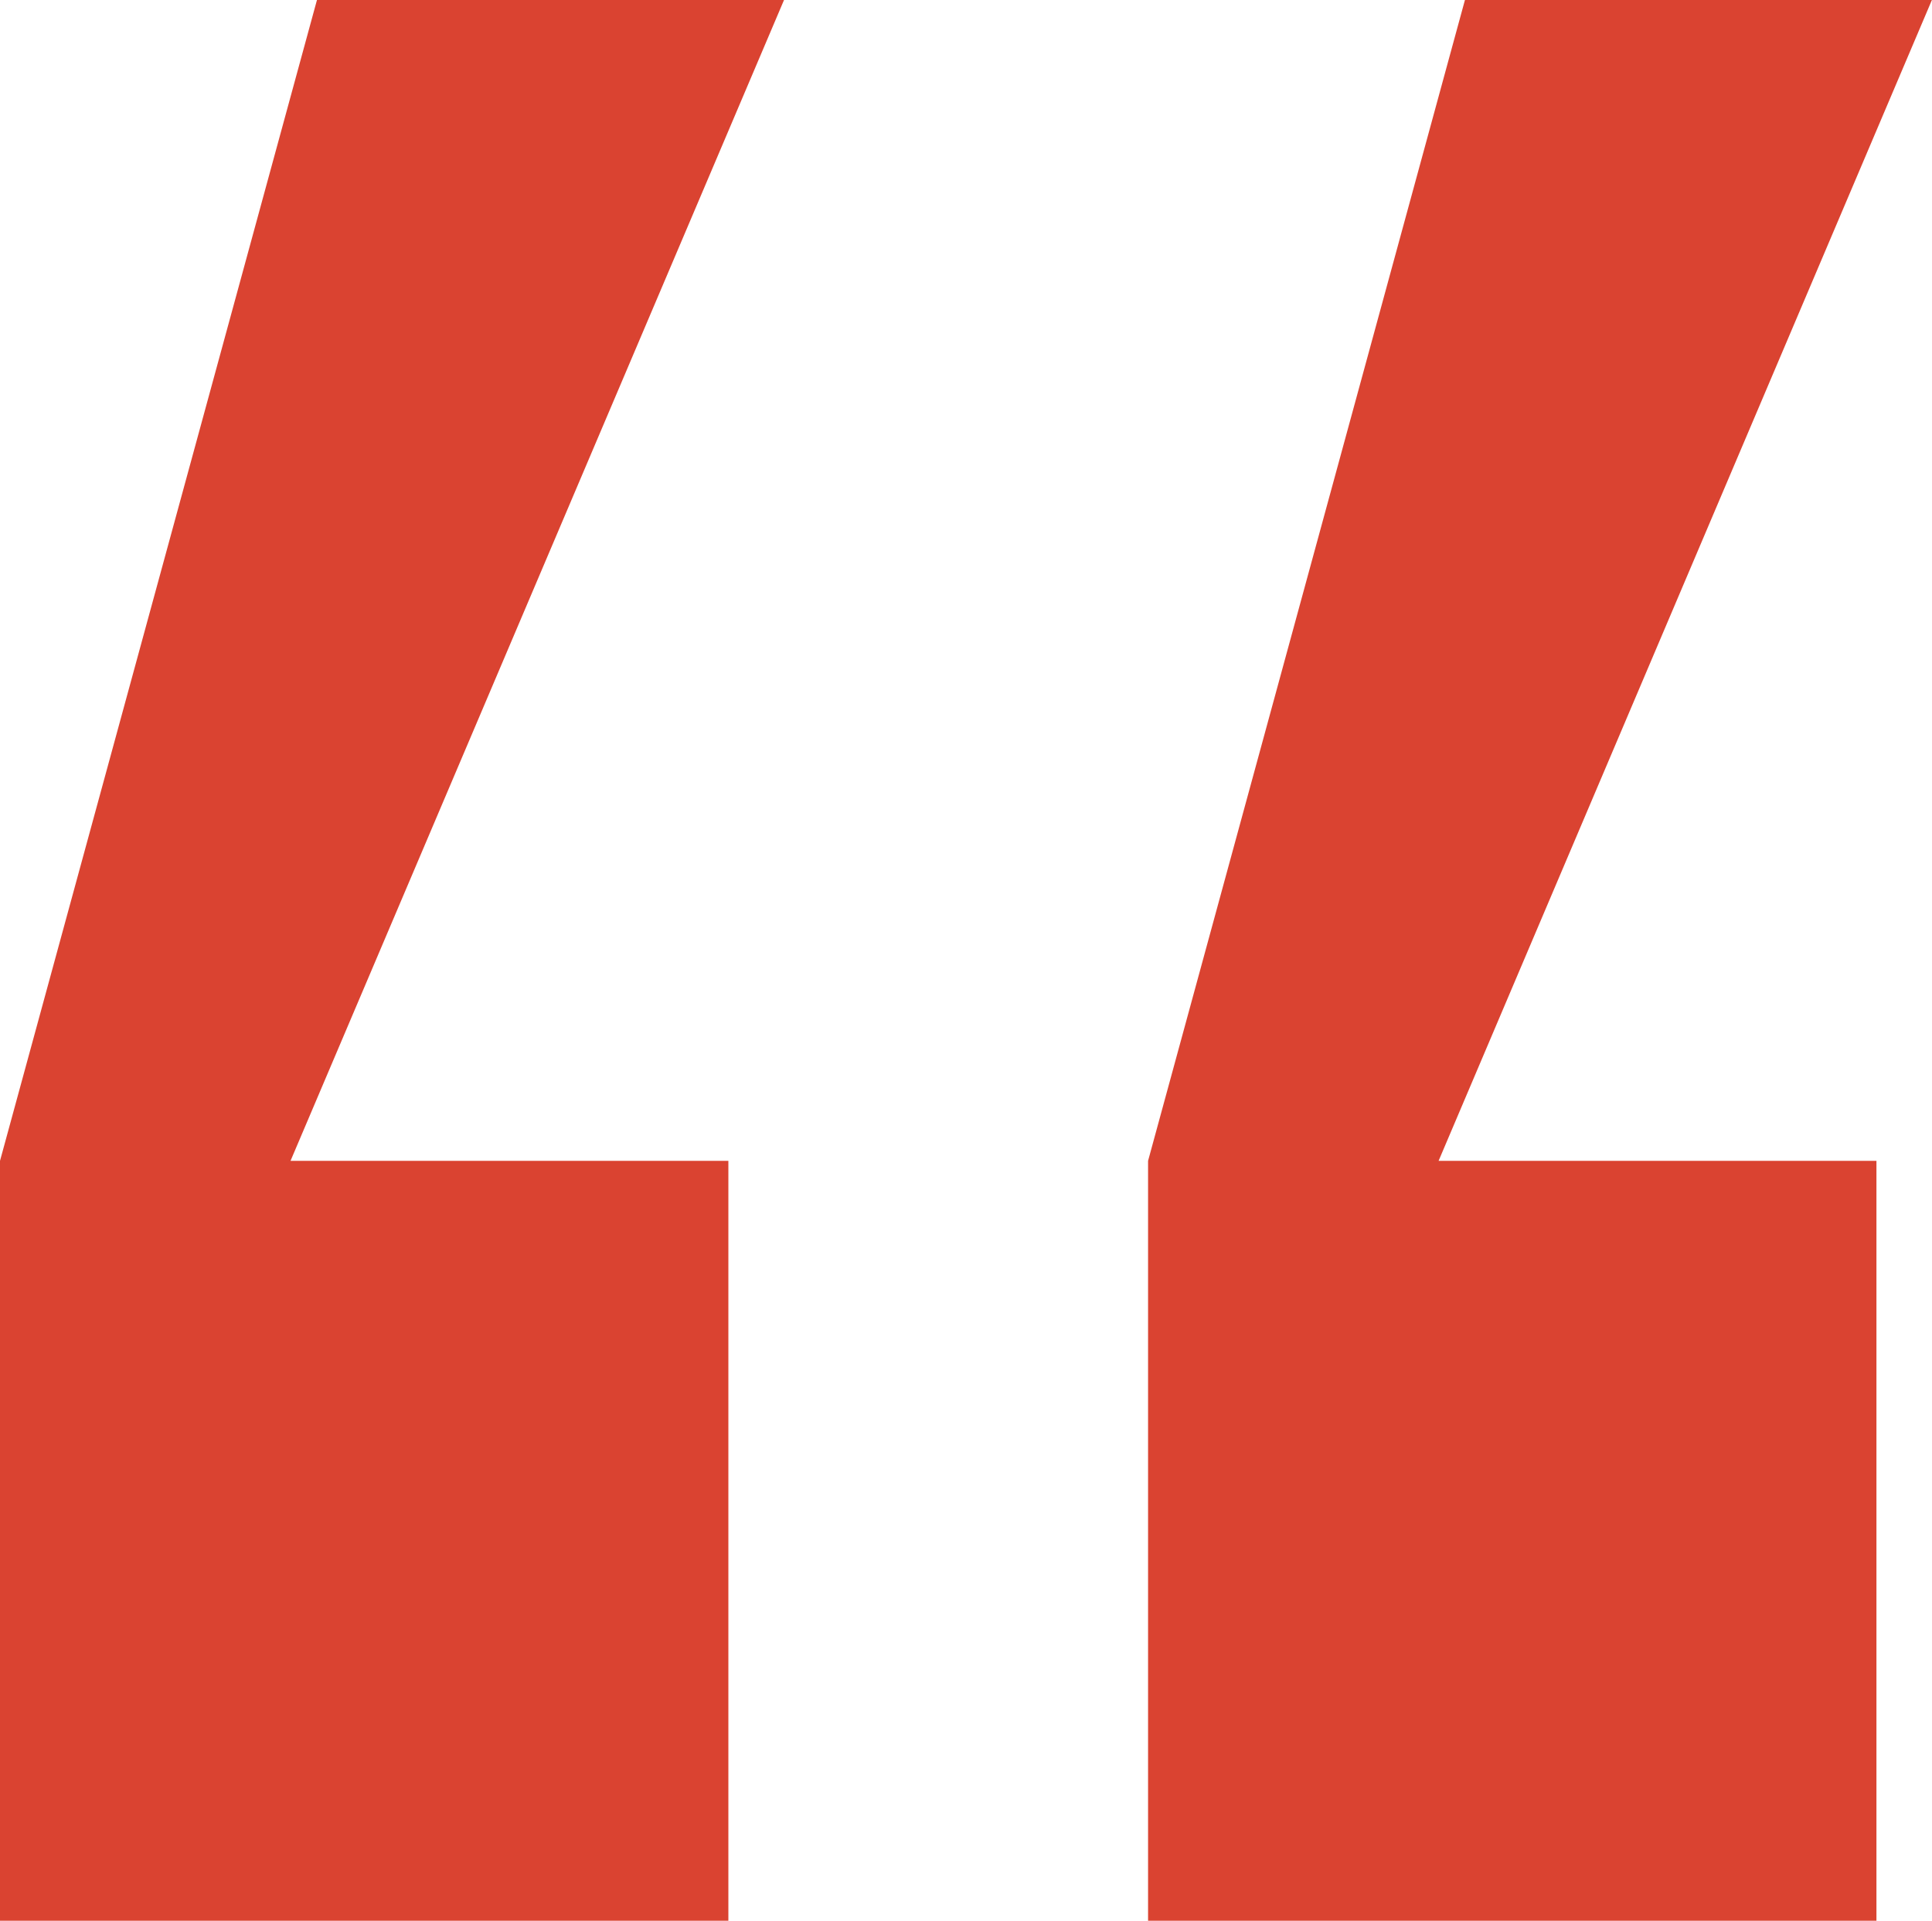
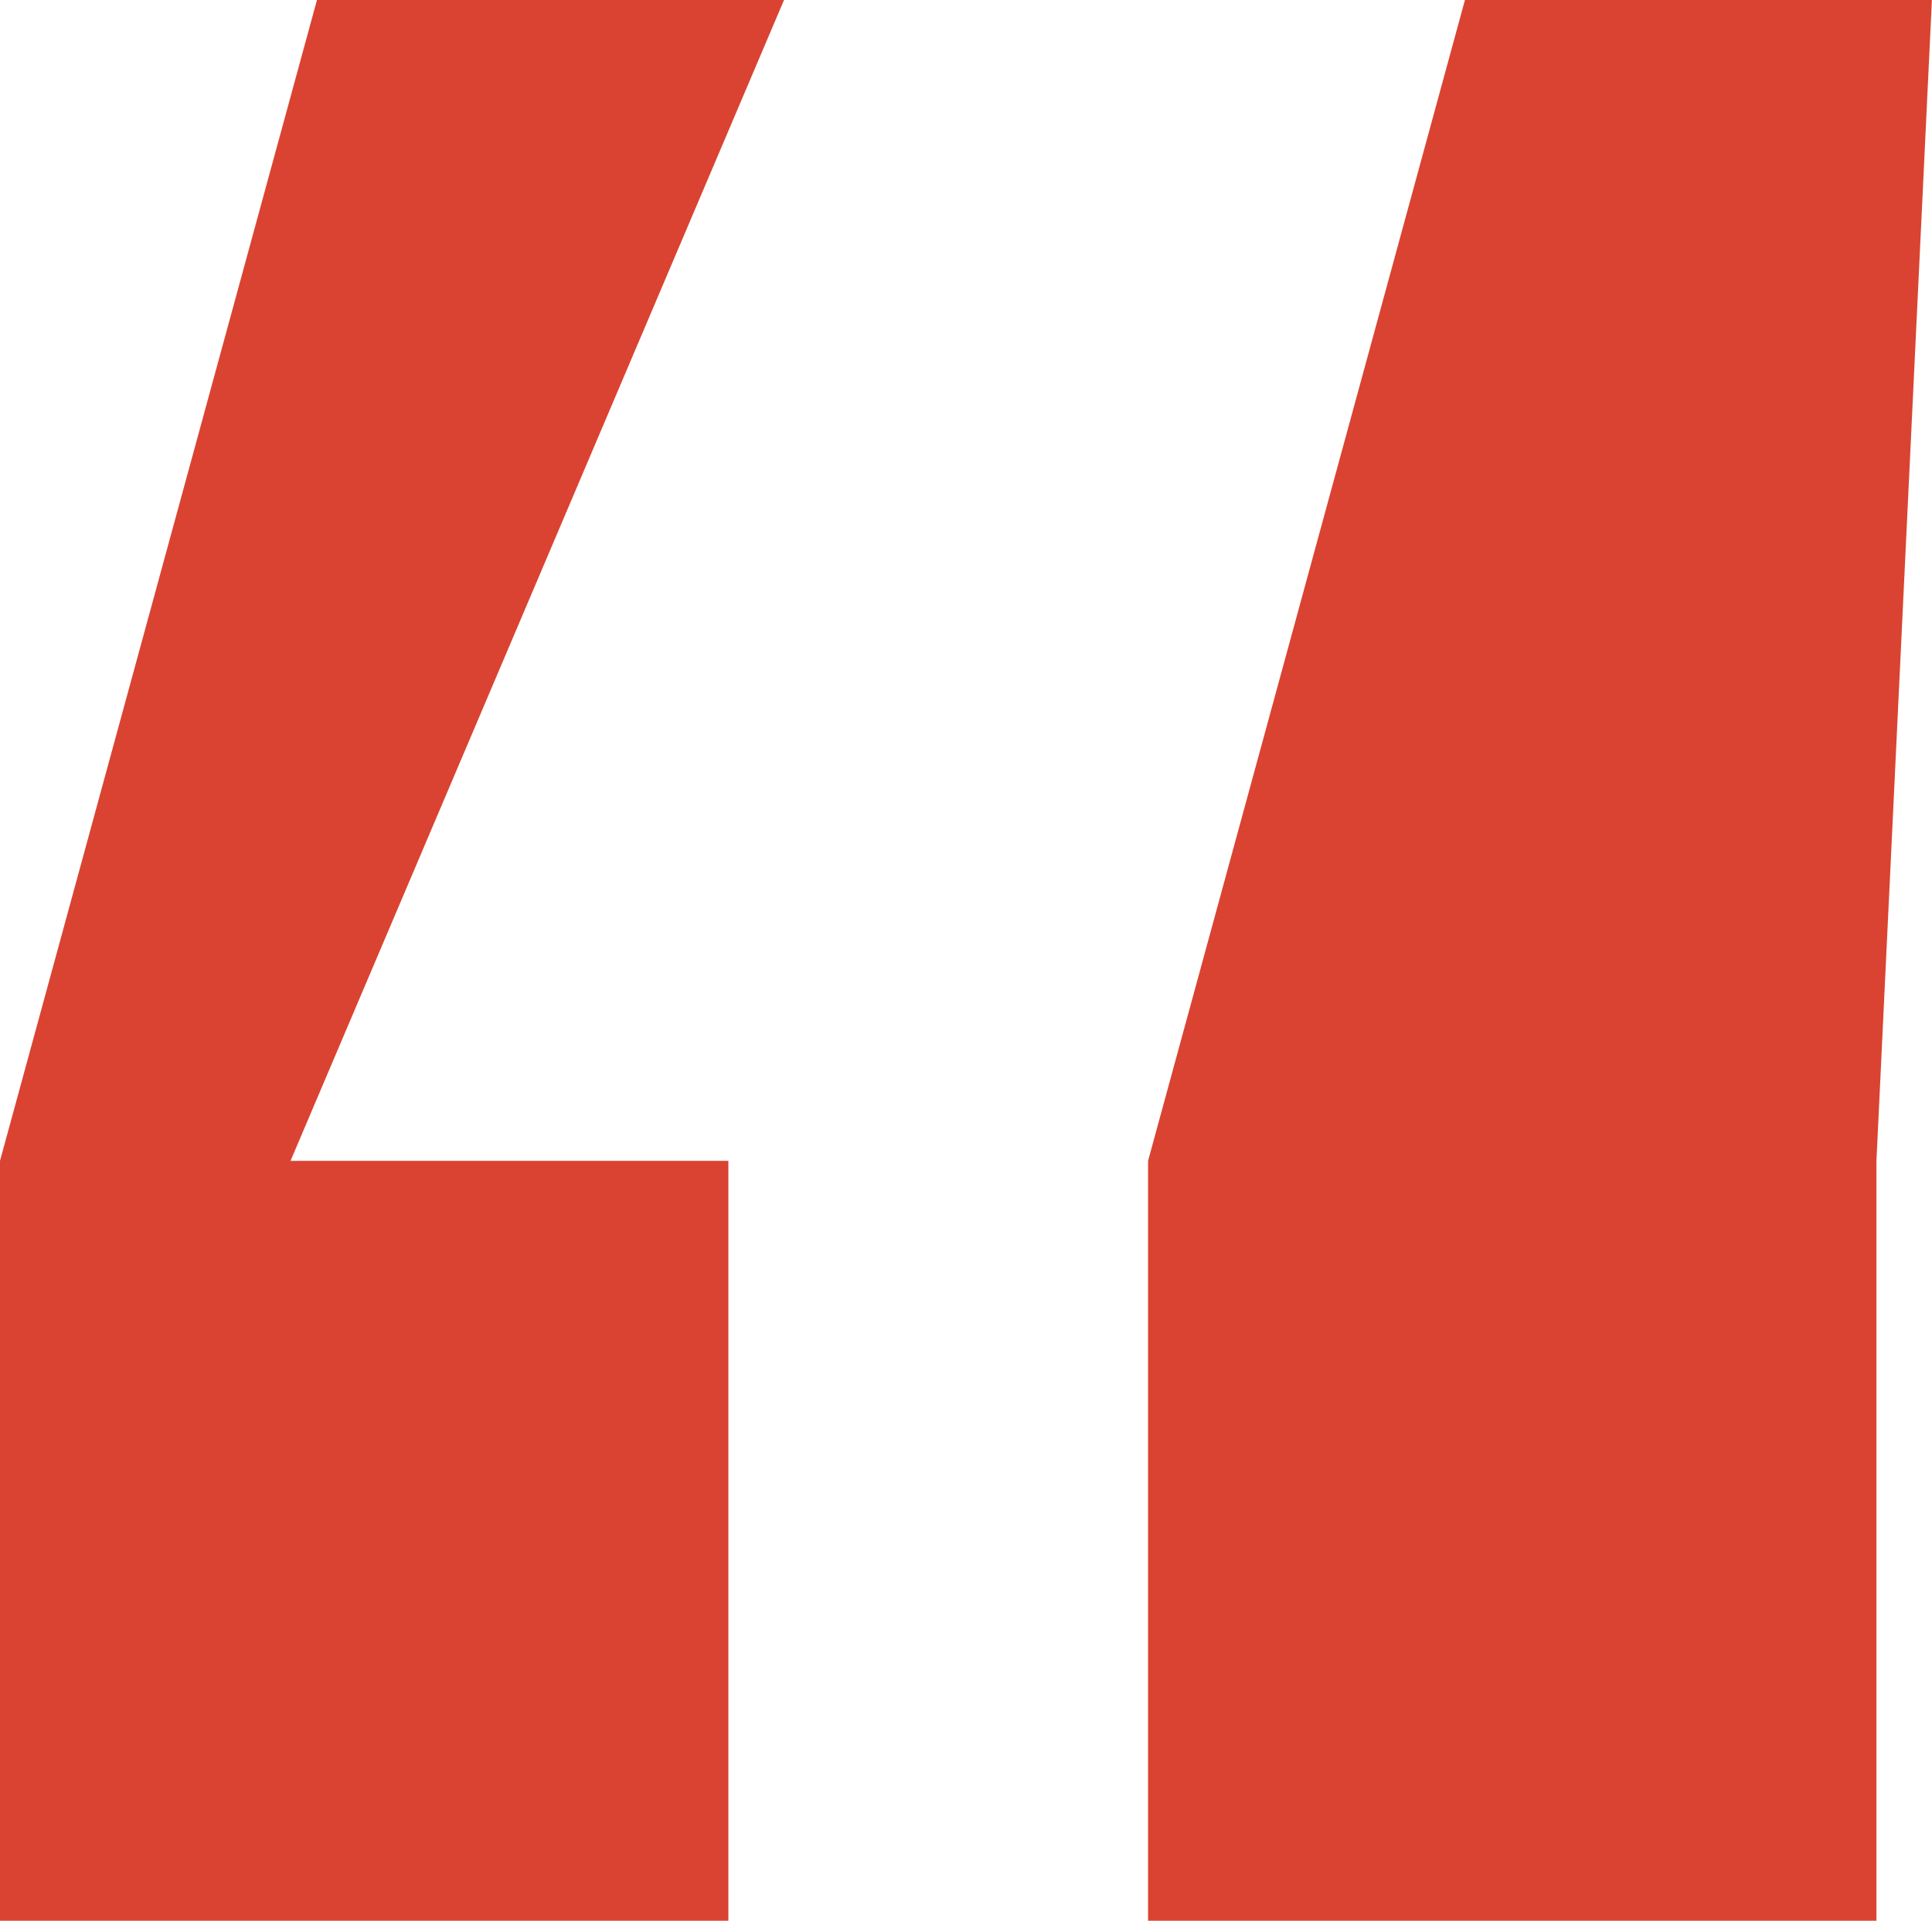
<svg xmlns="http://www.w3.org/2000/svg" width="20.968" height="20.848" viewBox="0 0 20.968 20.848">
-   <path id="Path_5261" data-name="Path 5261" d="M22.725-21.152V-29.4H17.973L23.327-42H18.259L14.82-29.4v8.252Zm-12.46,0V-29.4H5.513L10.869-42H5.8L2.36-29.4v8.252Z" transform="translate(-2.36 42)" fill="#da4331" />
+   <path id="Path_5261" data-name="Path 5261" d="M22.725-21.152V-29.4L23.327-42H18.259L14.82-29.4v8.252Zm-12.46,0V-29.4H5.513L10.869-42H5.8L2.36-29.4v8.252Z" transform="translate(-2.36 42)" fill="#da4331" />
</svg>